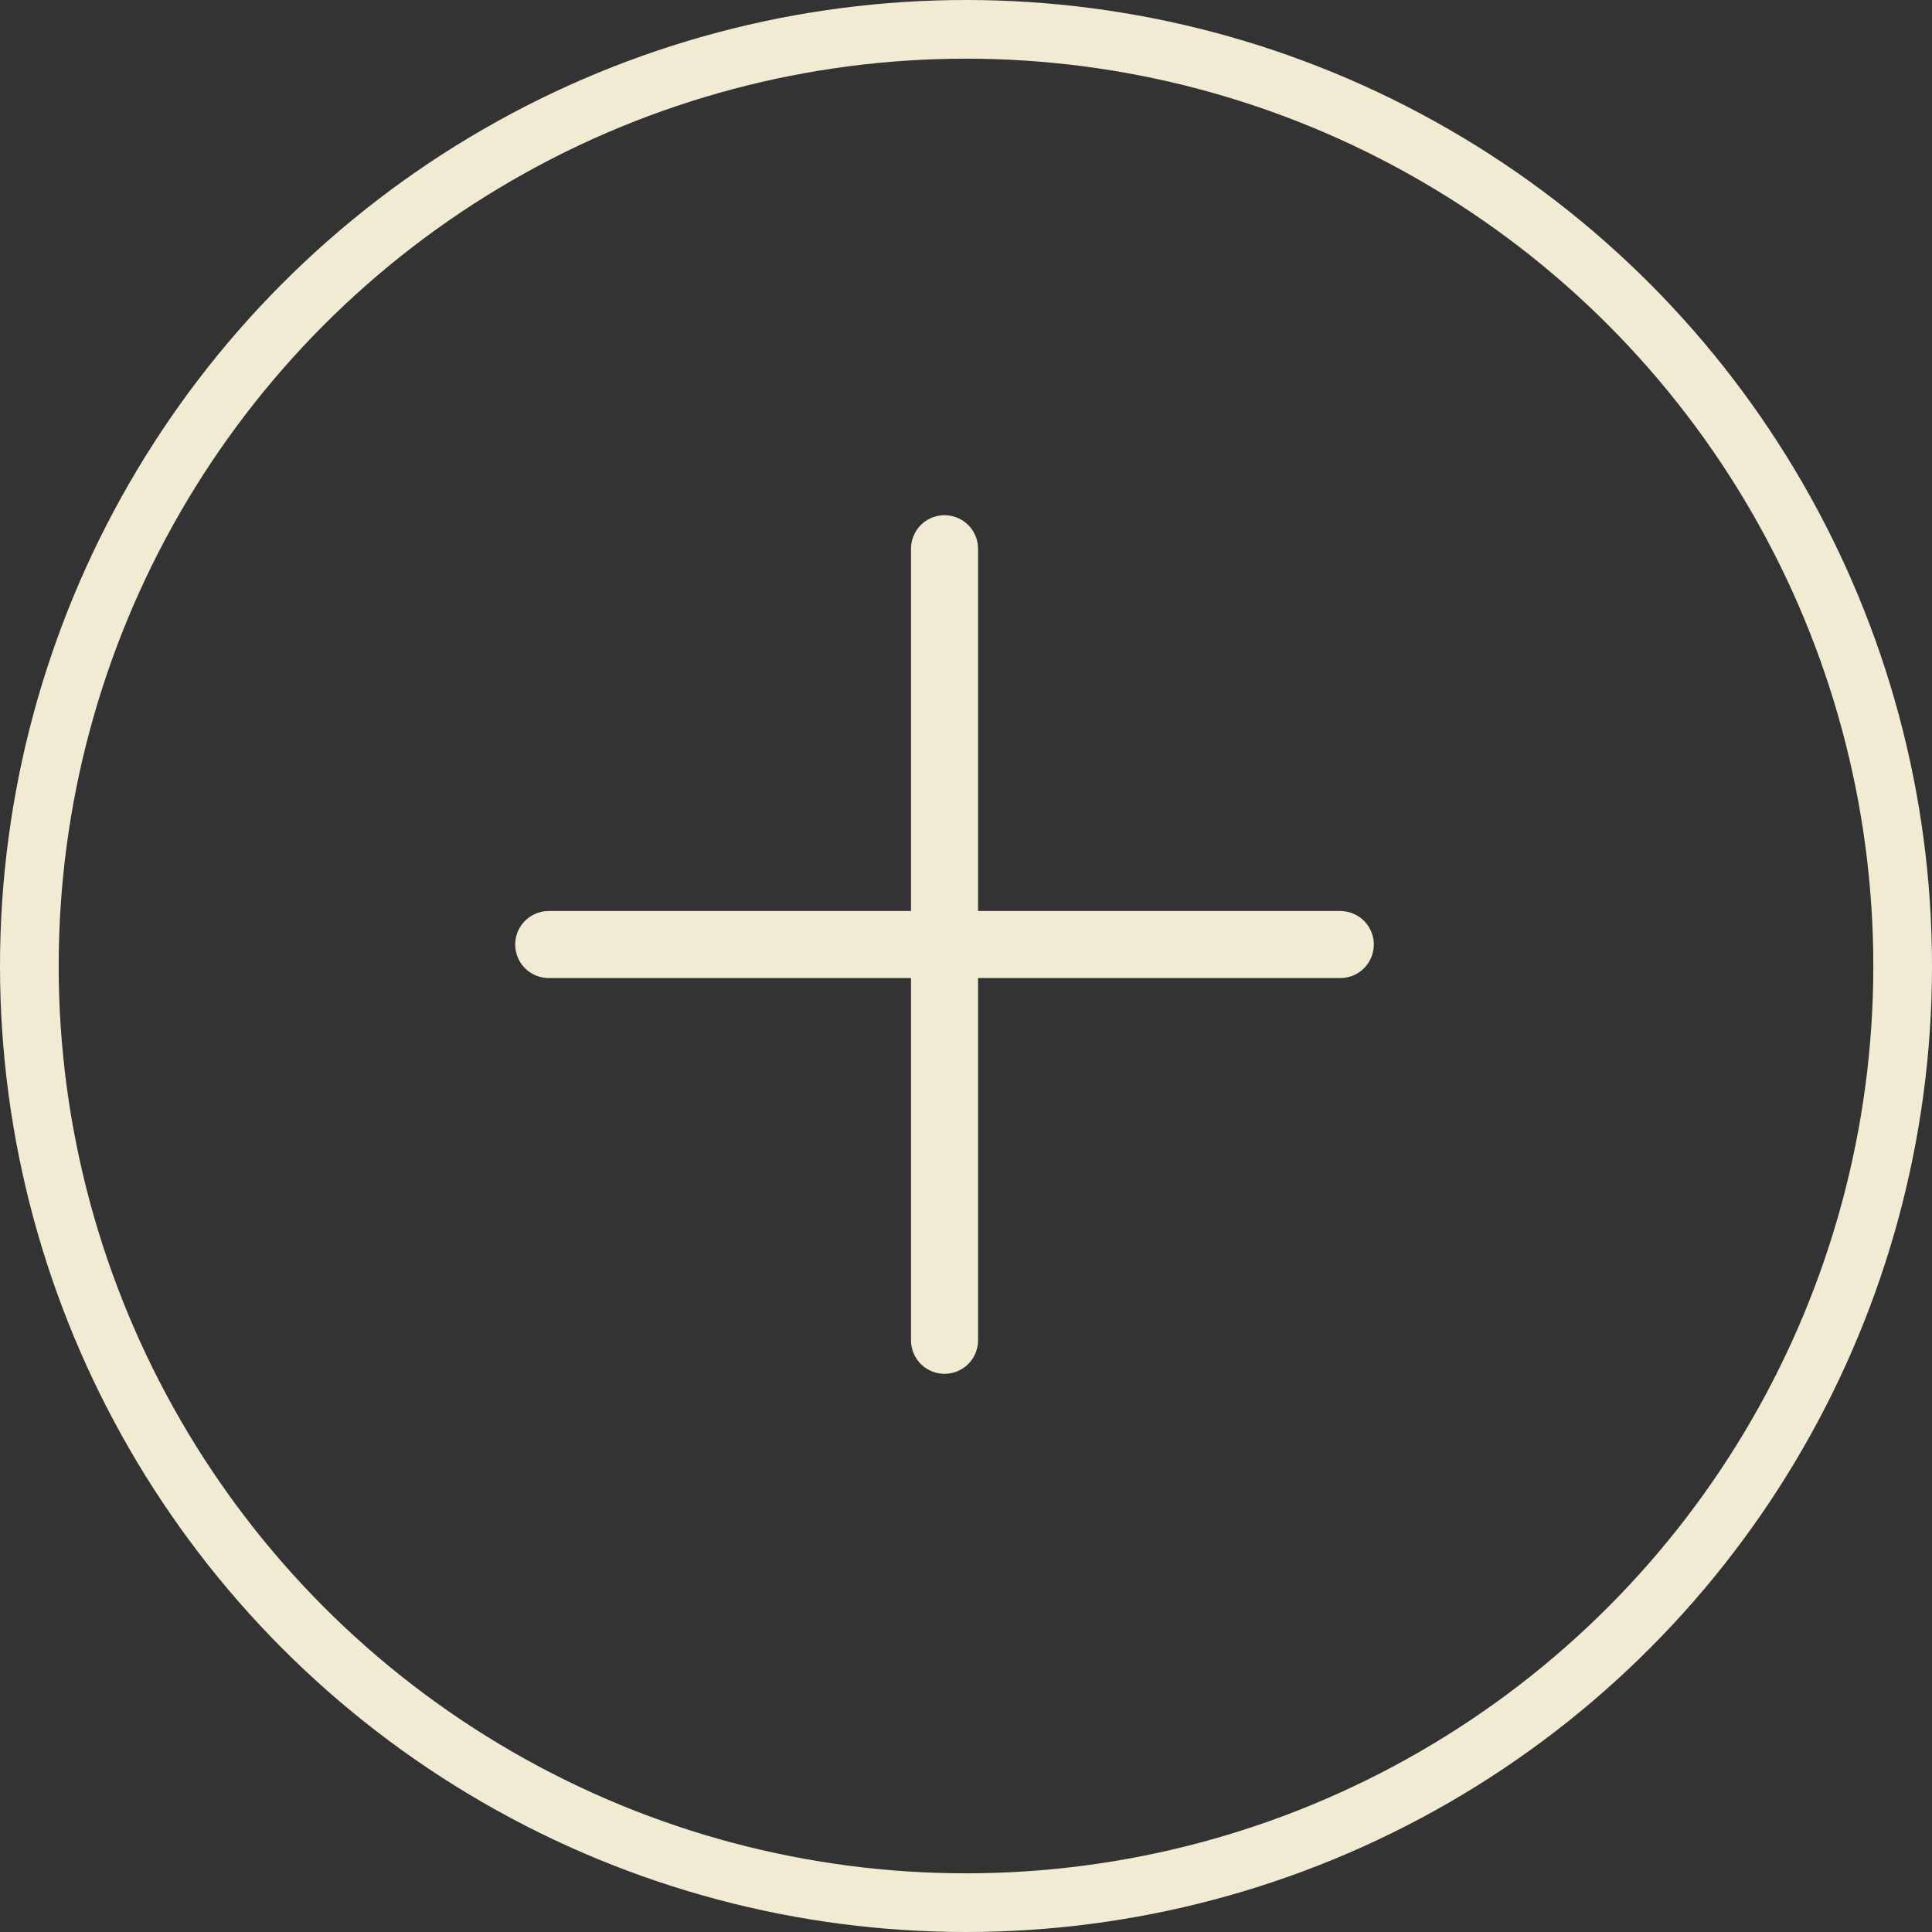
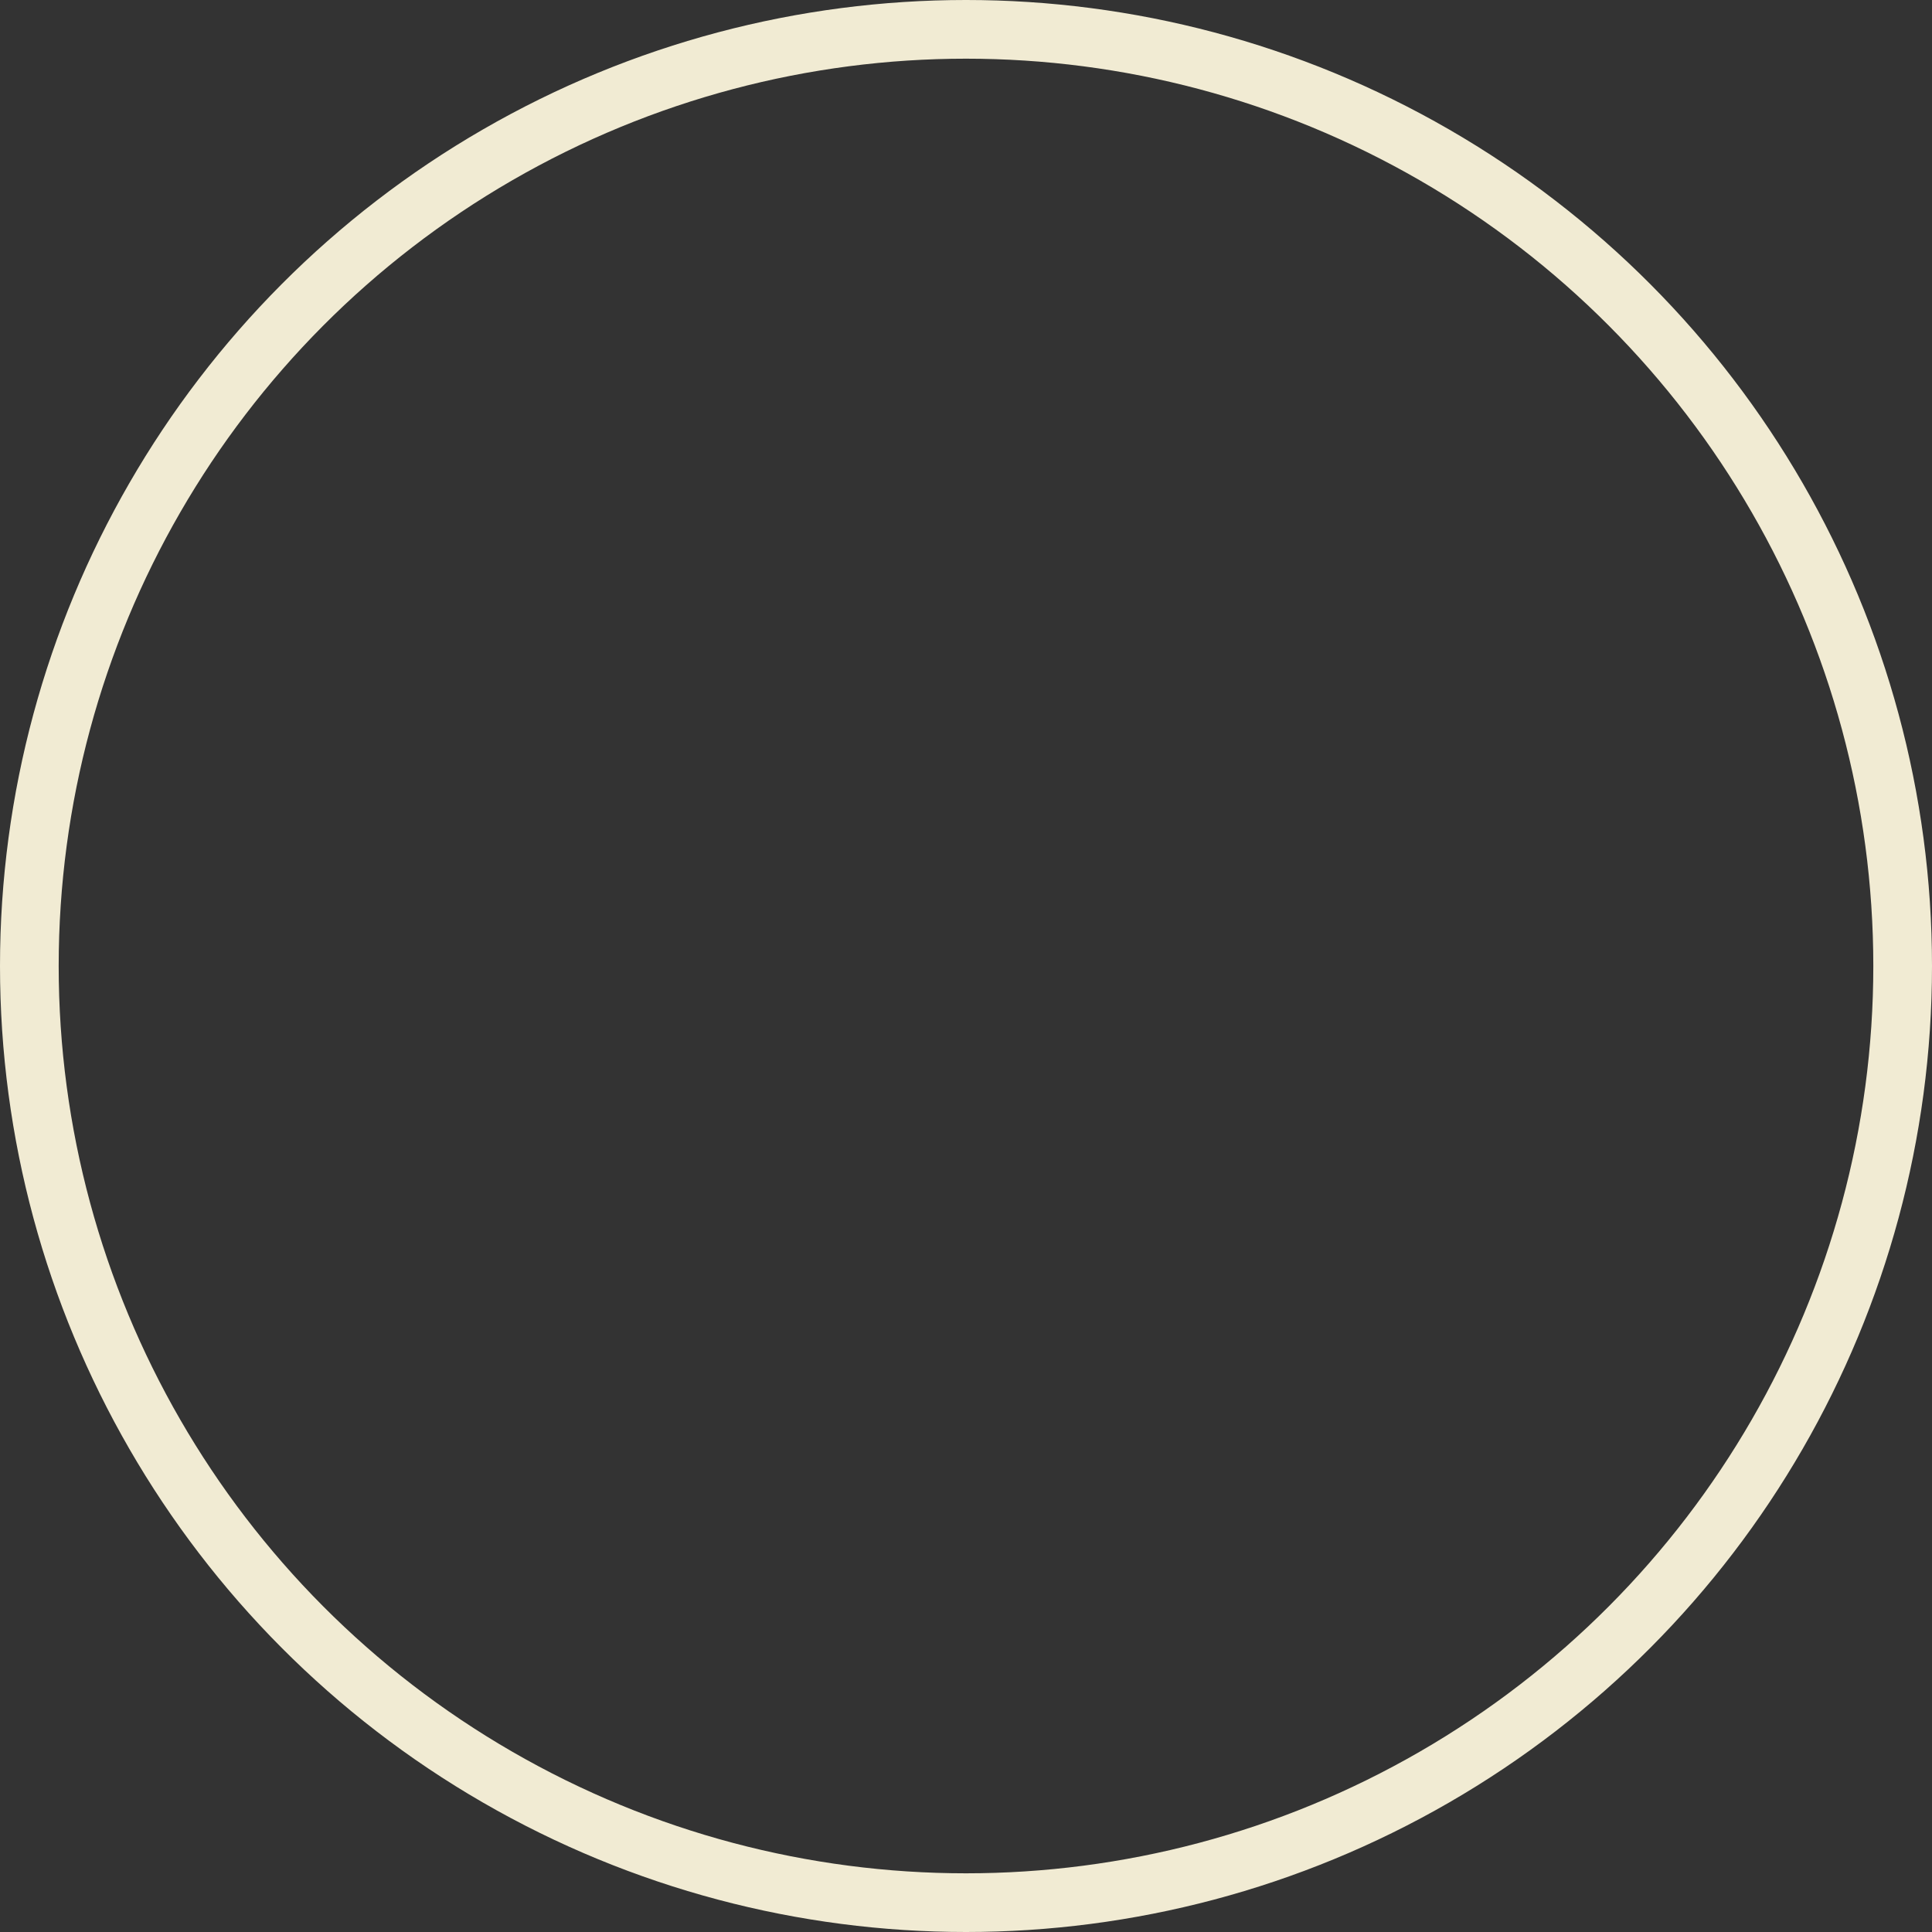
<svg xmlns="http://www.w3.org/2000/svg" width="32" height="32" viewBox="0 0 32 32" fill="none">
  <rect x="0" y="0" width="32" height="32" fill="#333333" stroke="none" />
  <circle cx="16" cy="16" r="15.514" stroke="#F1EBD3" stroke-width="0.972" />
-   <path d="M15.714 15.089V15.575H16.2H22.2C22.238 15.575 22.269 15.606 22.269 15.644C22.269 15.683 22.238 15.714 22.2 15.714H16.2H15.714V16.2V22.2C15.714 22.238 15.683 22.269 15.644 22.269C15.606 22.269 15.575 22.238 15.575 22.2V16.2V15.714H15.089H9.089C9.05 15.714 9.019 15.683 9.019 15.644C9.019 15.606 9.05 15.575 9.089 15.575H15.089H15.575V15.089V9.089C15.575 9.05 15.606 9.019 15.644 9.019C15.683 9.019 15.714 9.05 15.714 9.089V15.089Z" stroke="#F1EBD3" stroke-width="0.972" />
</svg>